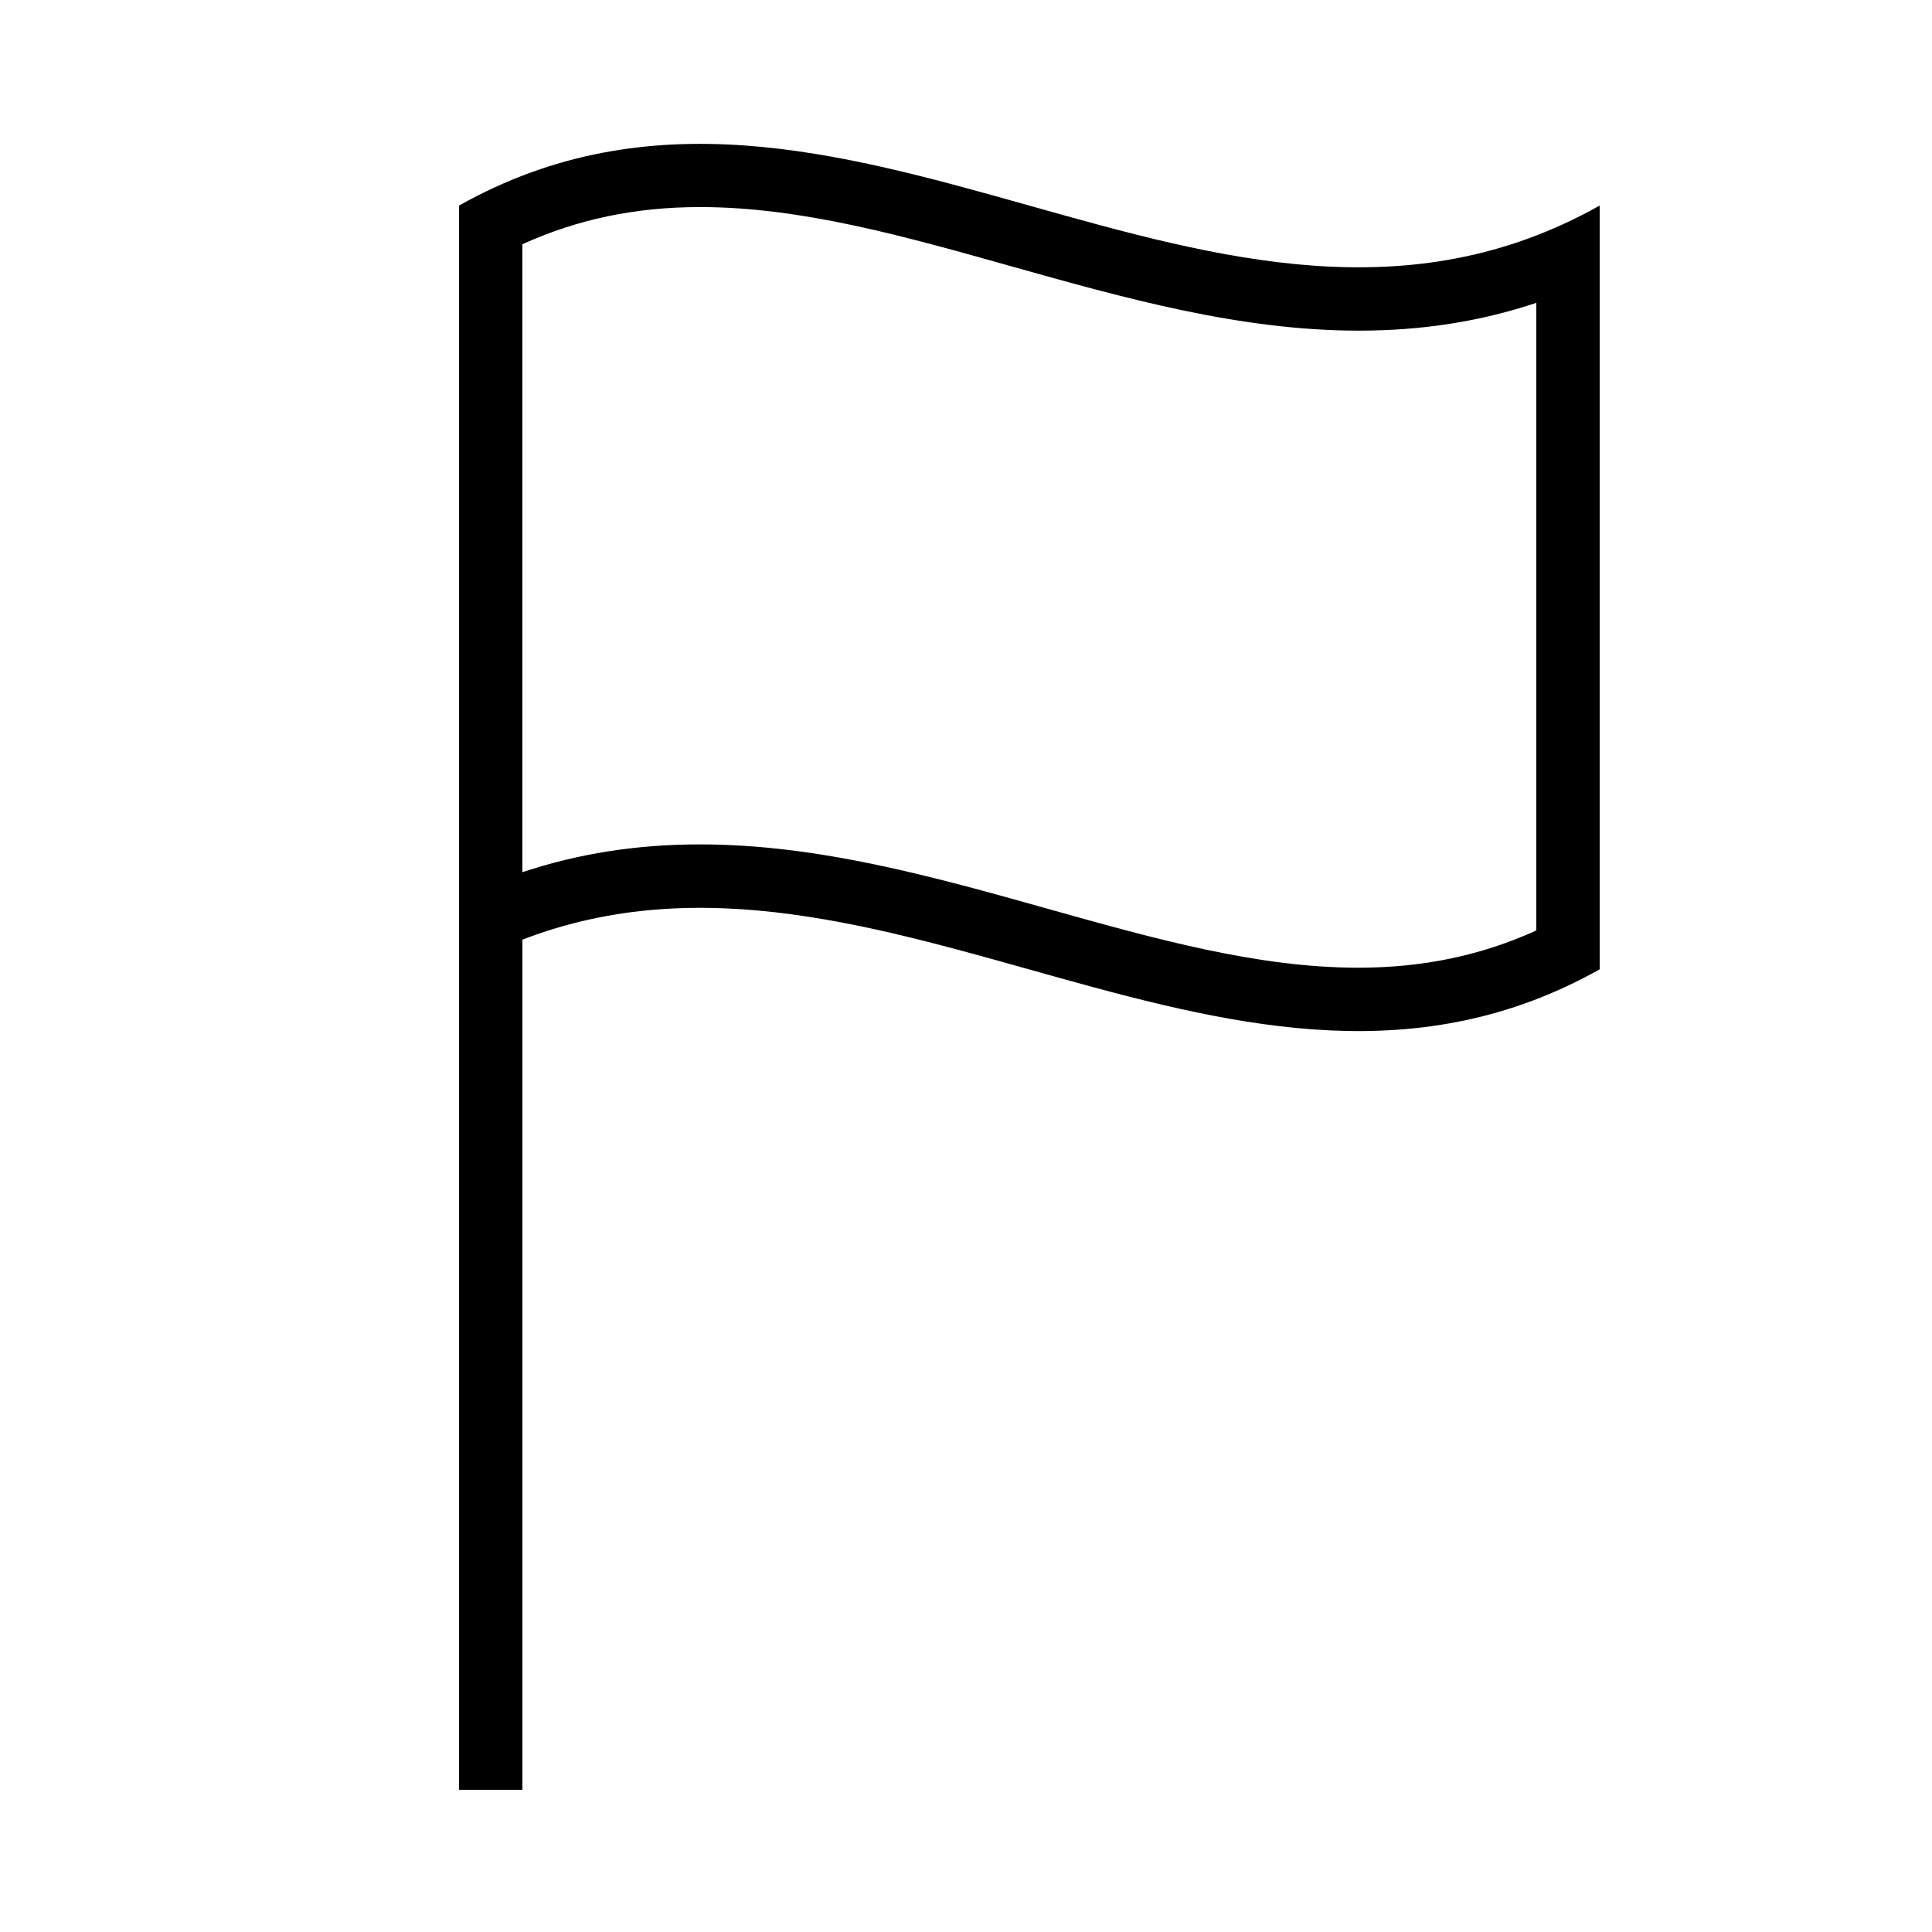
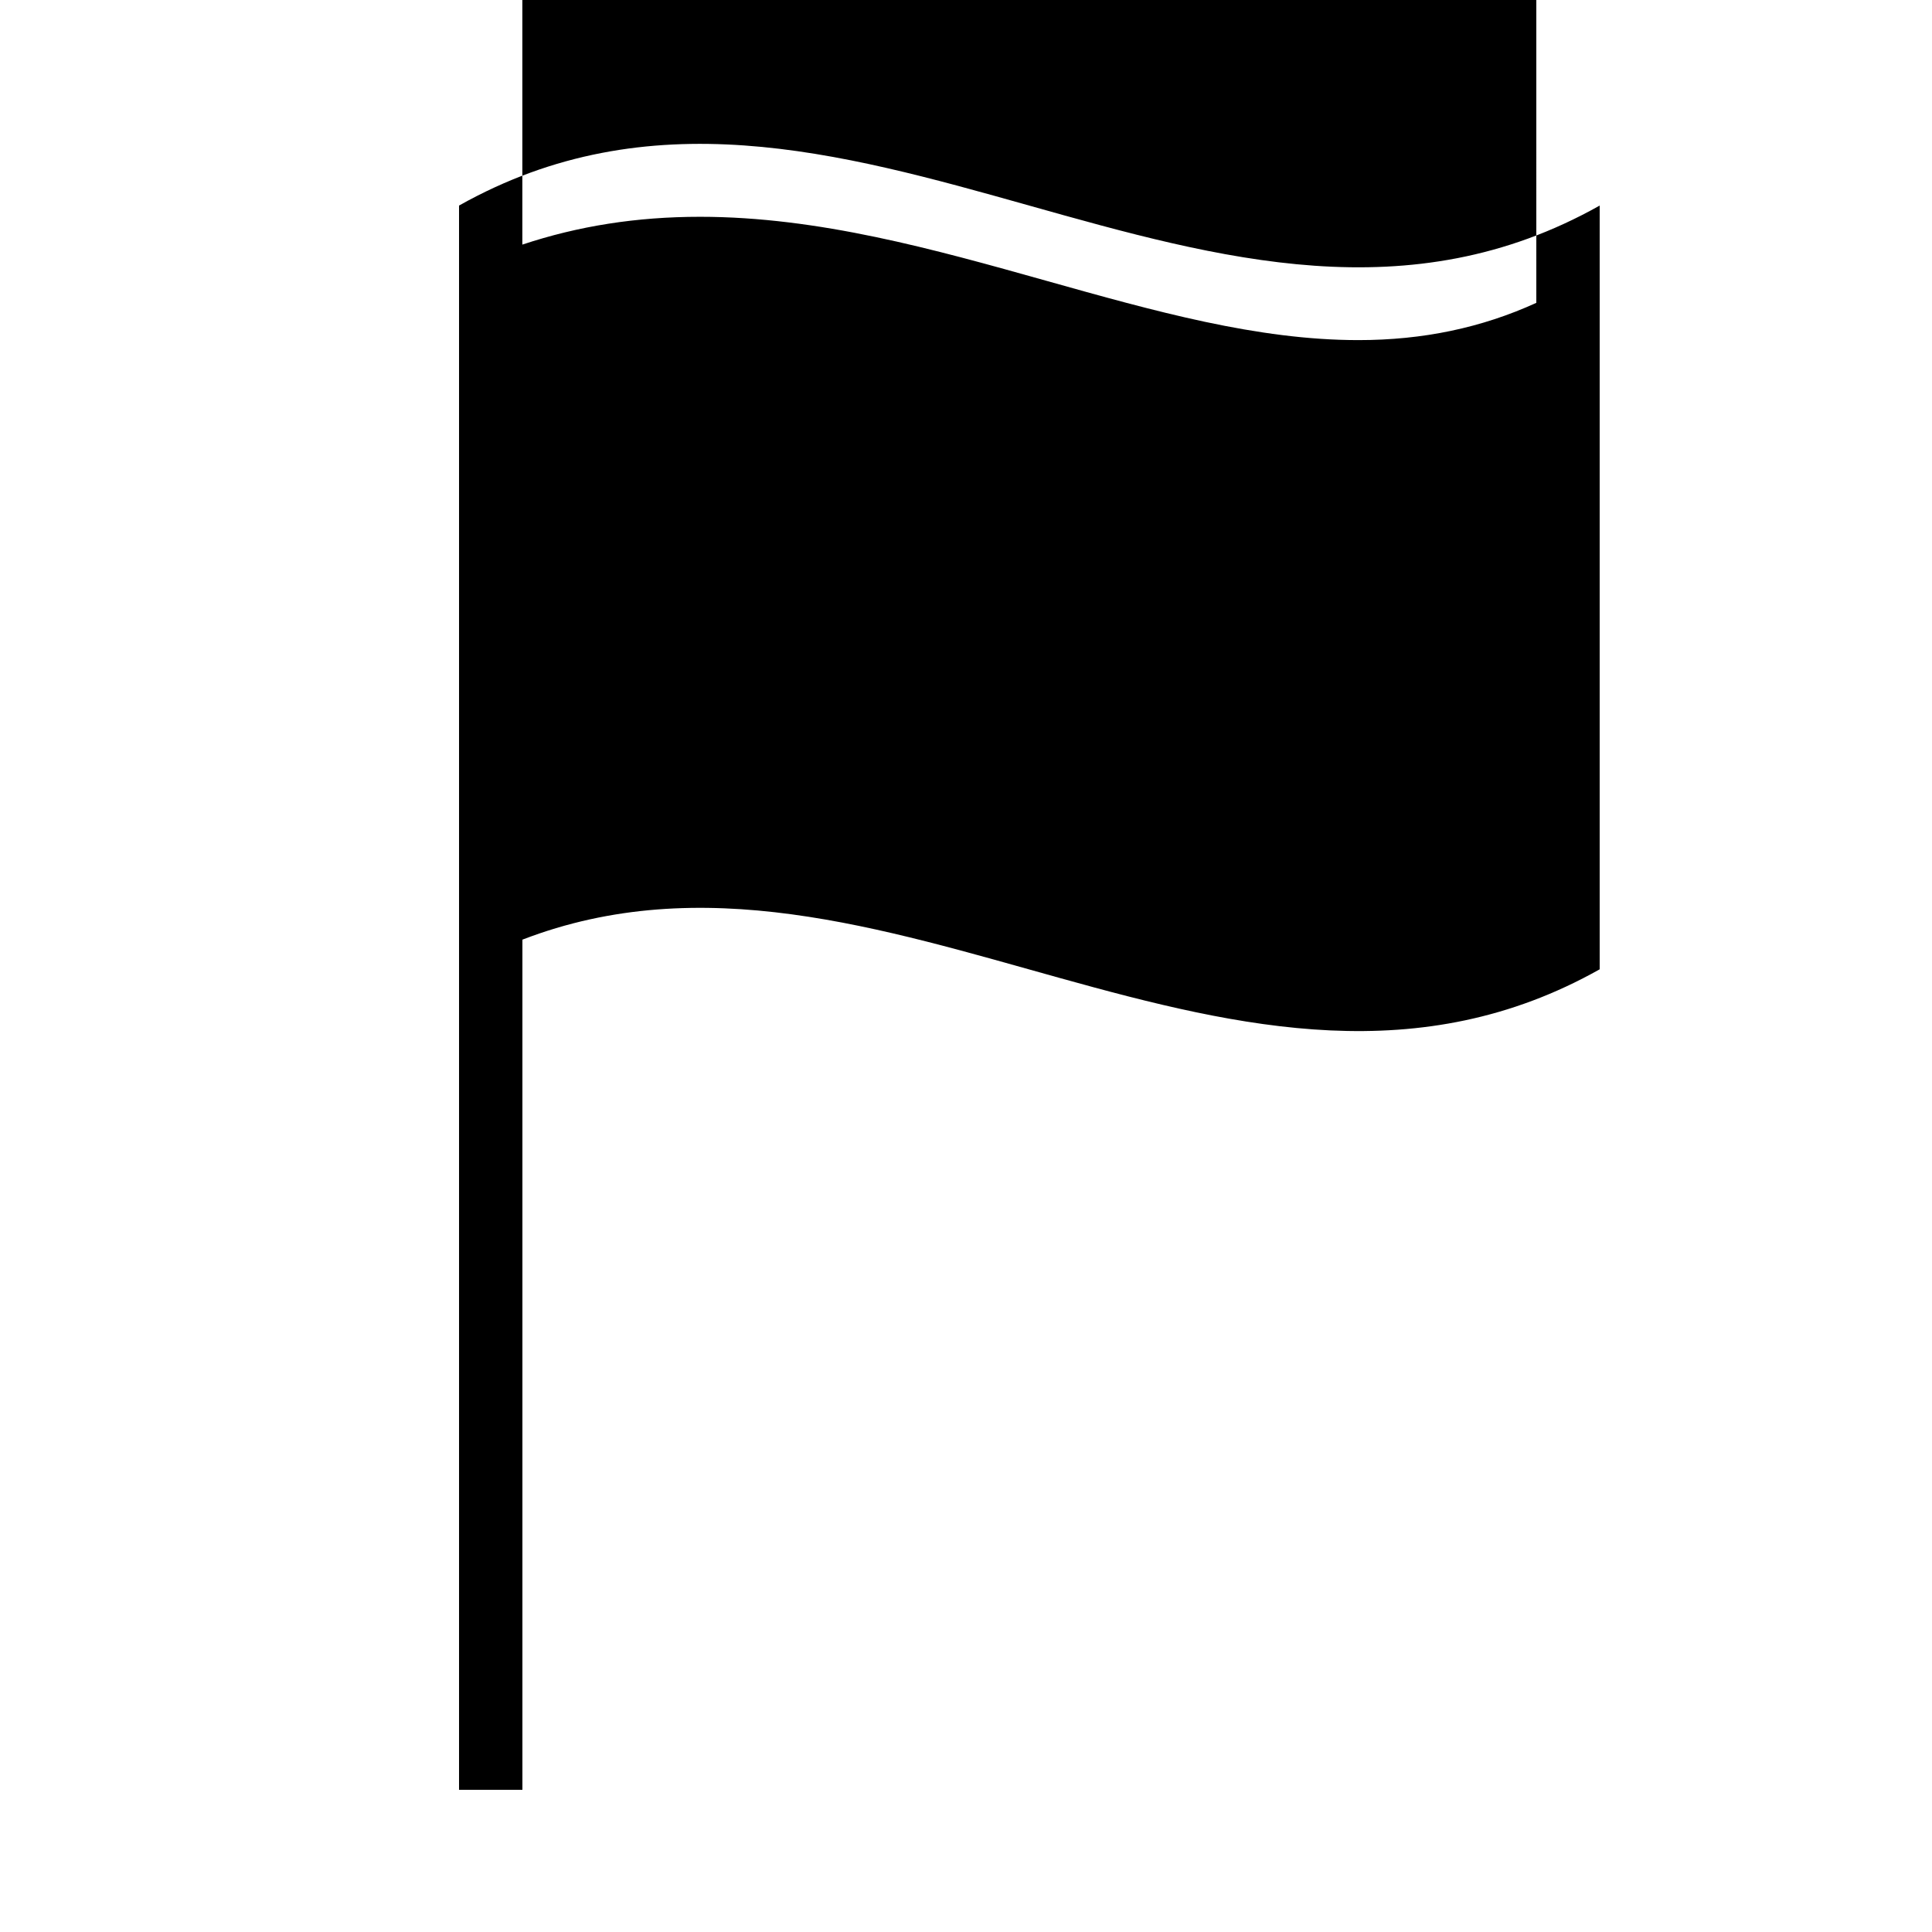
<svg xmlns="http://www.w3.org/2000/svg" fill="#000000" width="800px" height="800px" version="1.1" viewBox="144 144 512 512">
-   <path d="m265.65 198.48v0.438 419.4h16.793v-225.3c95.137-36.66 190.34 61.379 285.49 7.859v-202.4c-100.76 56.68-201.55-56.66-302.29 0.004zm285.49 25.777v166.32c-14.543 6.633-30.062 9.875-47.141 9.875-26.77 0-53.941-7.641-82.707-15.719-29.691-8.328-60.391-16.961-91.762-16.961-16.793 0-32.262 2.434-47.105 7.371v-166.41c14.527-6.617 30.012-9.859 47.074-9.859 26.77 0 53.941 7.656 82.707 15.754 29.707 8.348 60.422 16.996 91.828 16.996 16.711 0.016 32.293-2.418 47.105-7.371z" />
+   <path d="m265.65 198.48v0.438 419.4h16.793v-225.3c95.137-36.66 190.34 61.379 285.49 7.859v-202.4c-100.76 56.68-201.55-56.66-302.29 0.004zm285.49 25.777c-14.543 6.633-30.062 9.875-47.141 9.875-26.77 0-53.941-7.641-82.707-15.719-29.691-8.328-60.391-16.961-91.762-16.961-16.793 0-32.262 2.434-47.105 7.371v-166.41c14.527-6.617 30.012-9.859 47.074-9.859 26.77 0 53.941 7.656 82.707 15.754 29.707 8.348 60.422 16.996 91.828 16.996 16.711 0.016 32.293-2.418 47.105-7.371z" />
</svg>